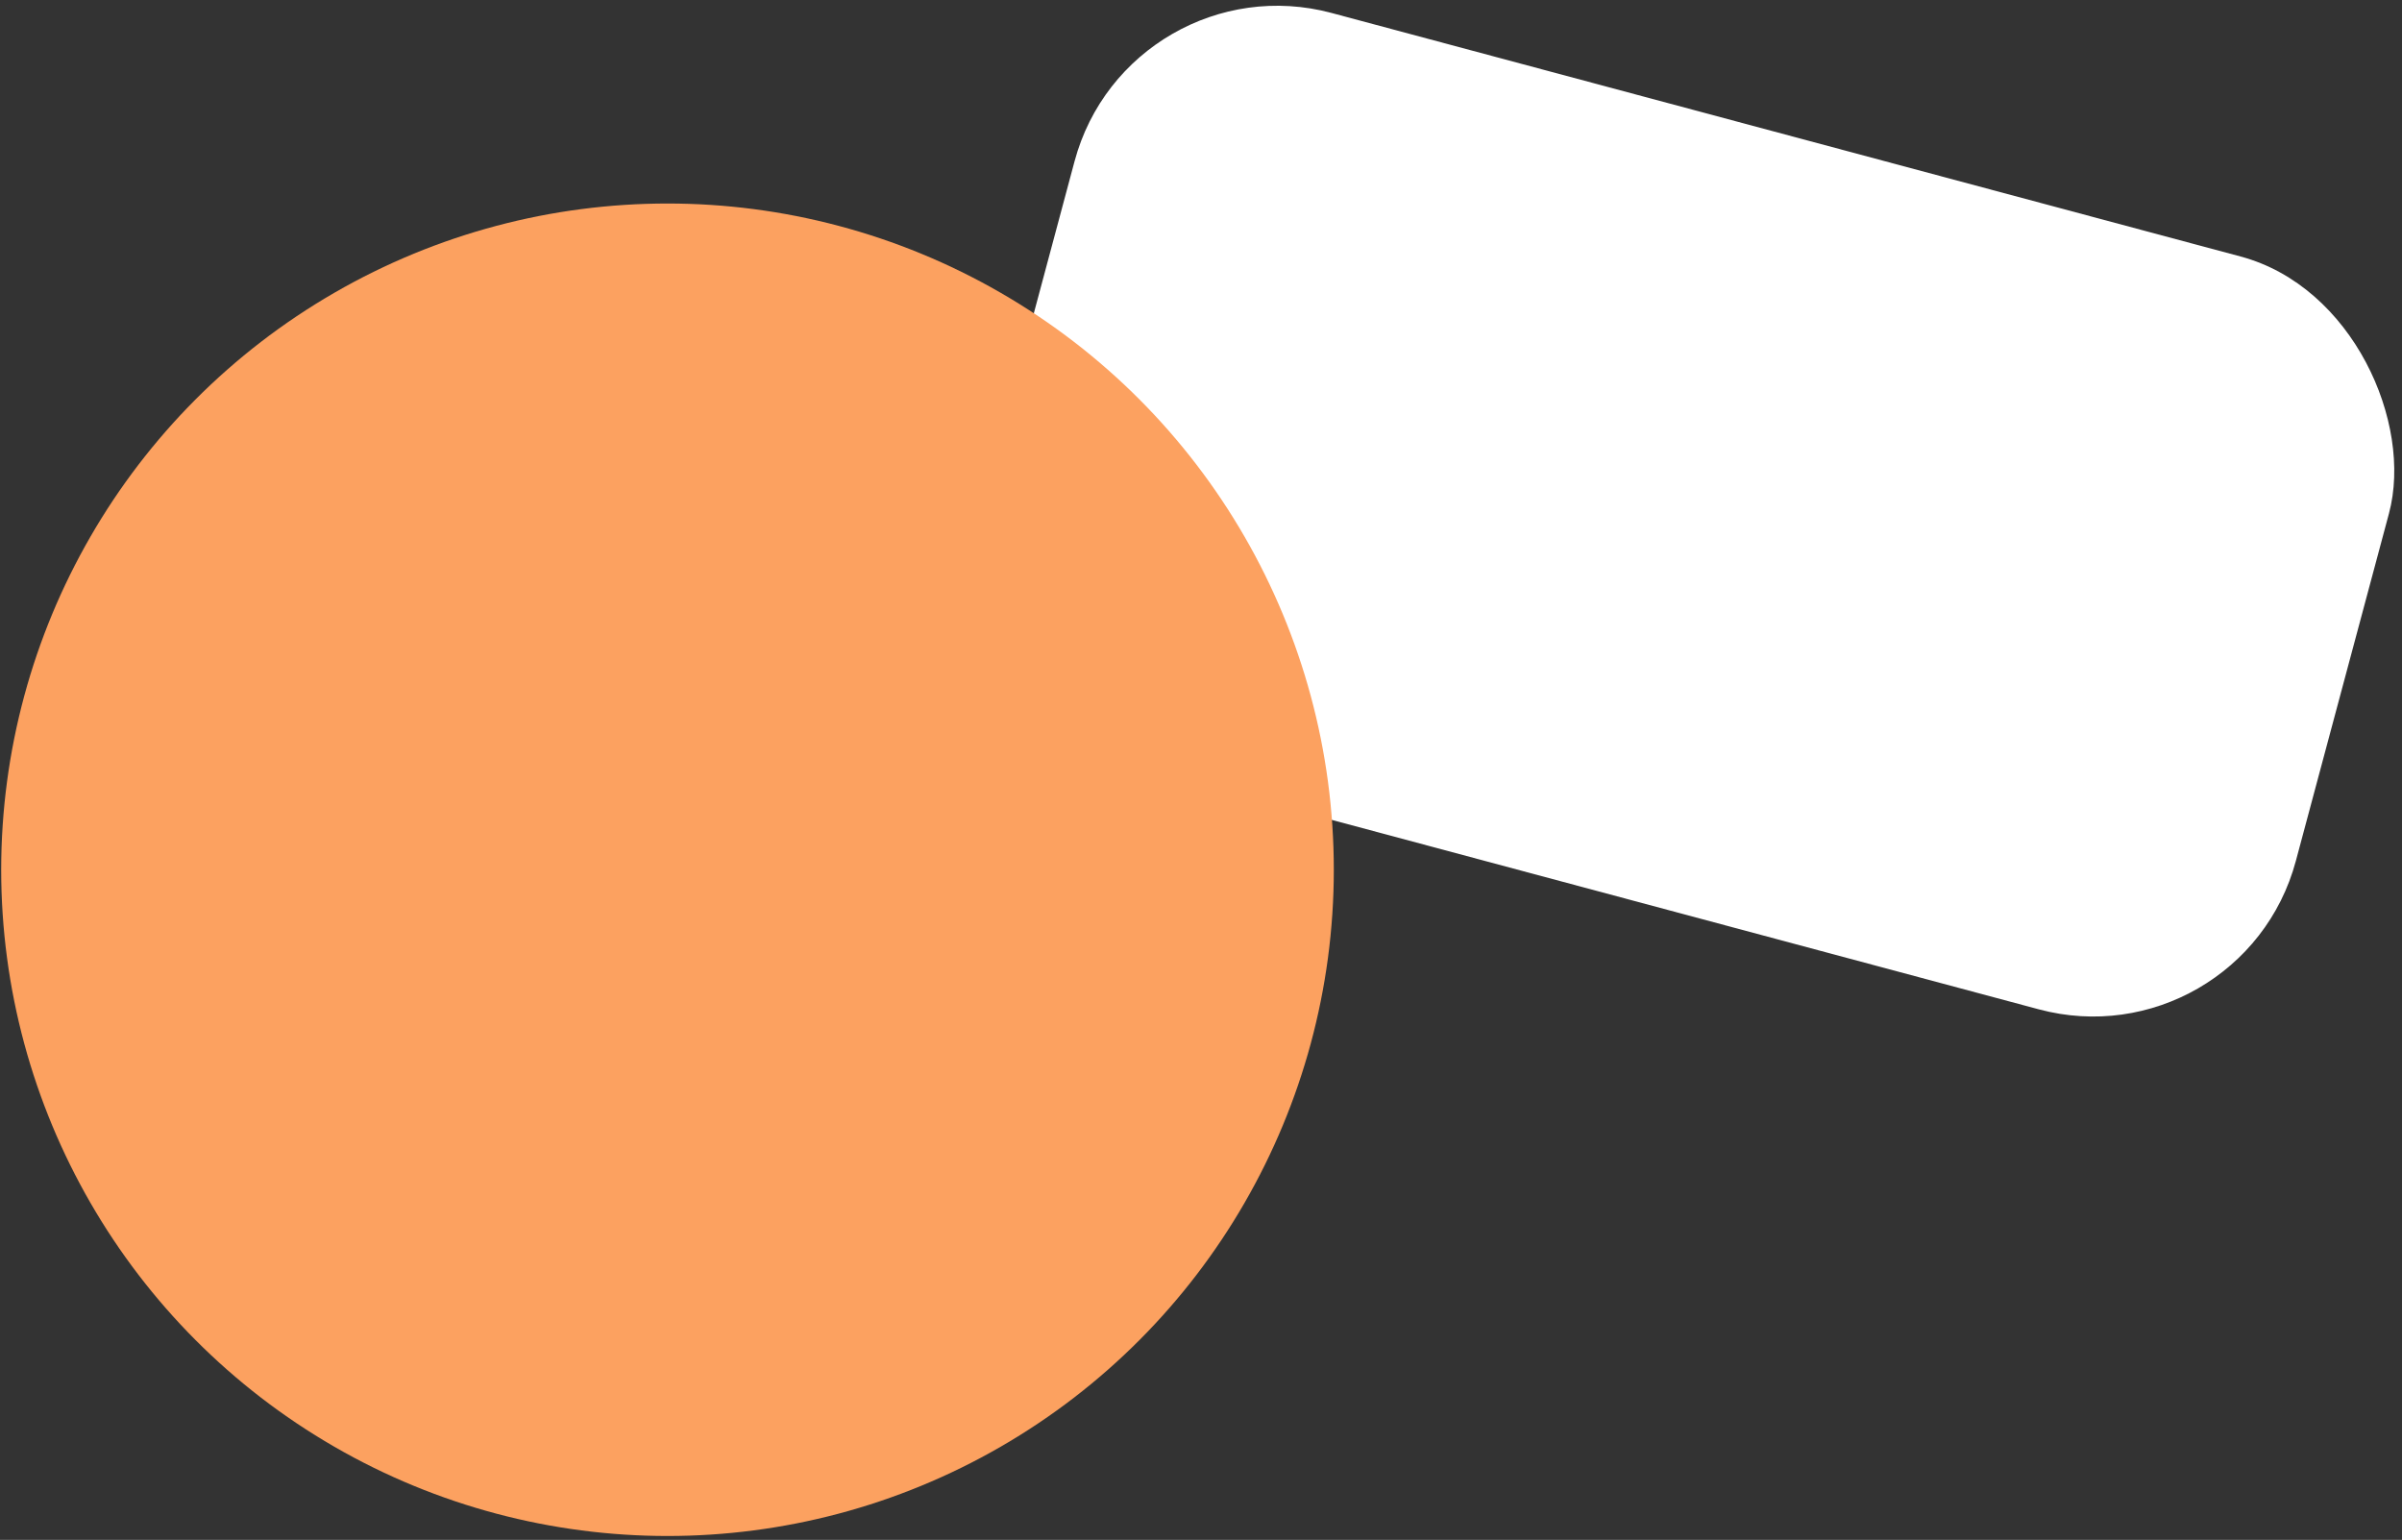
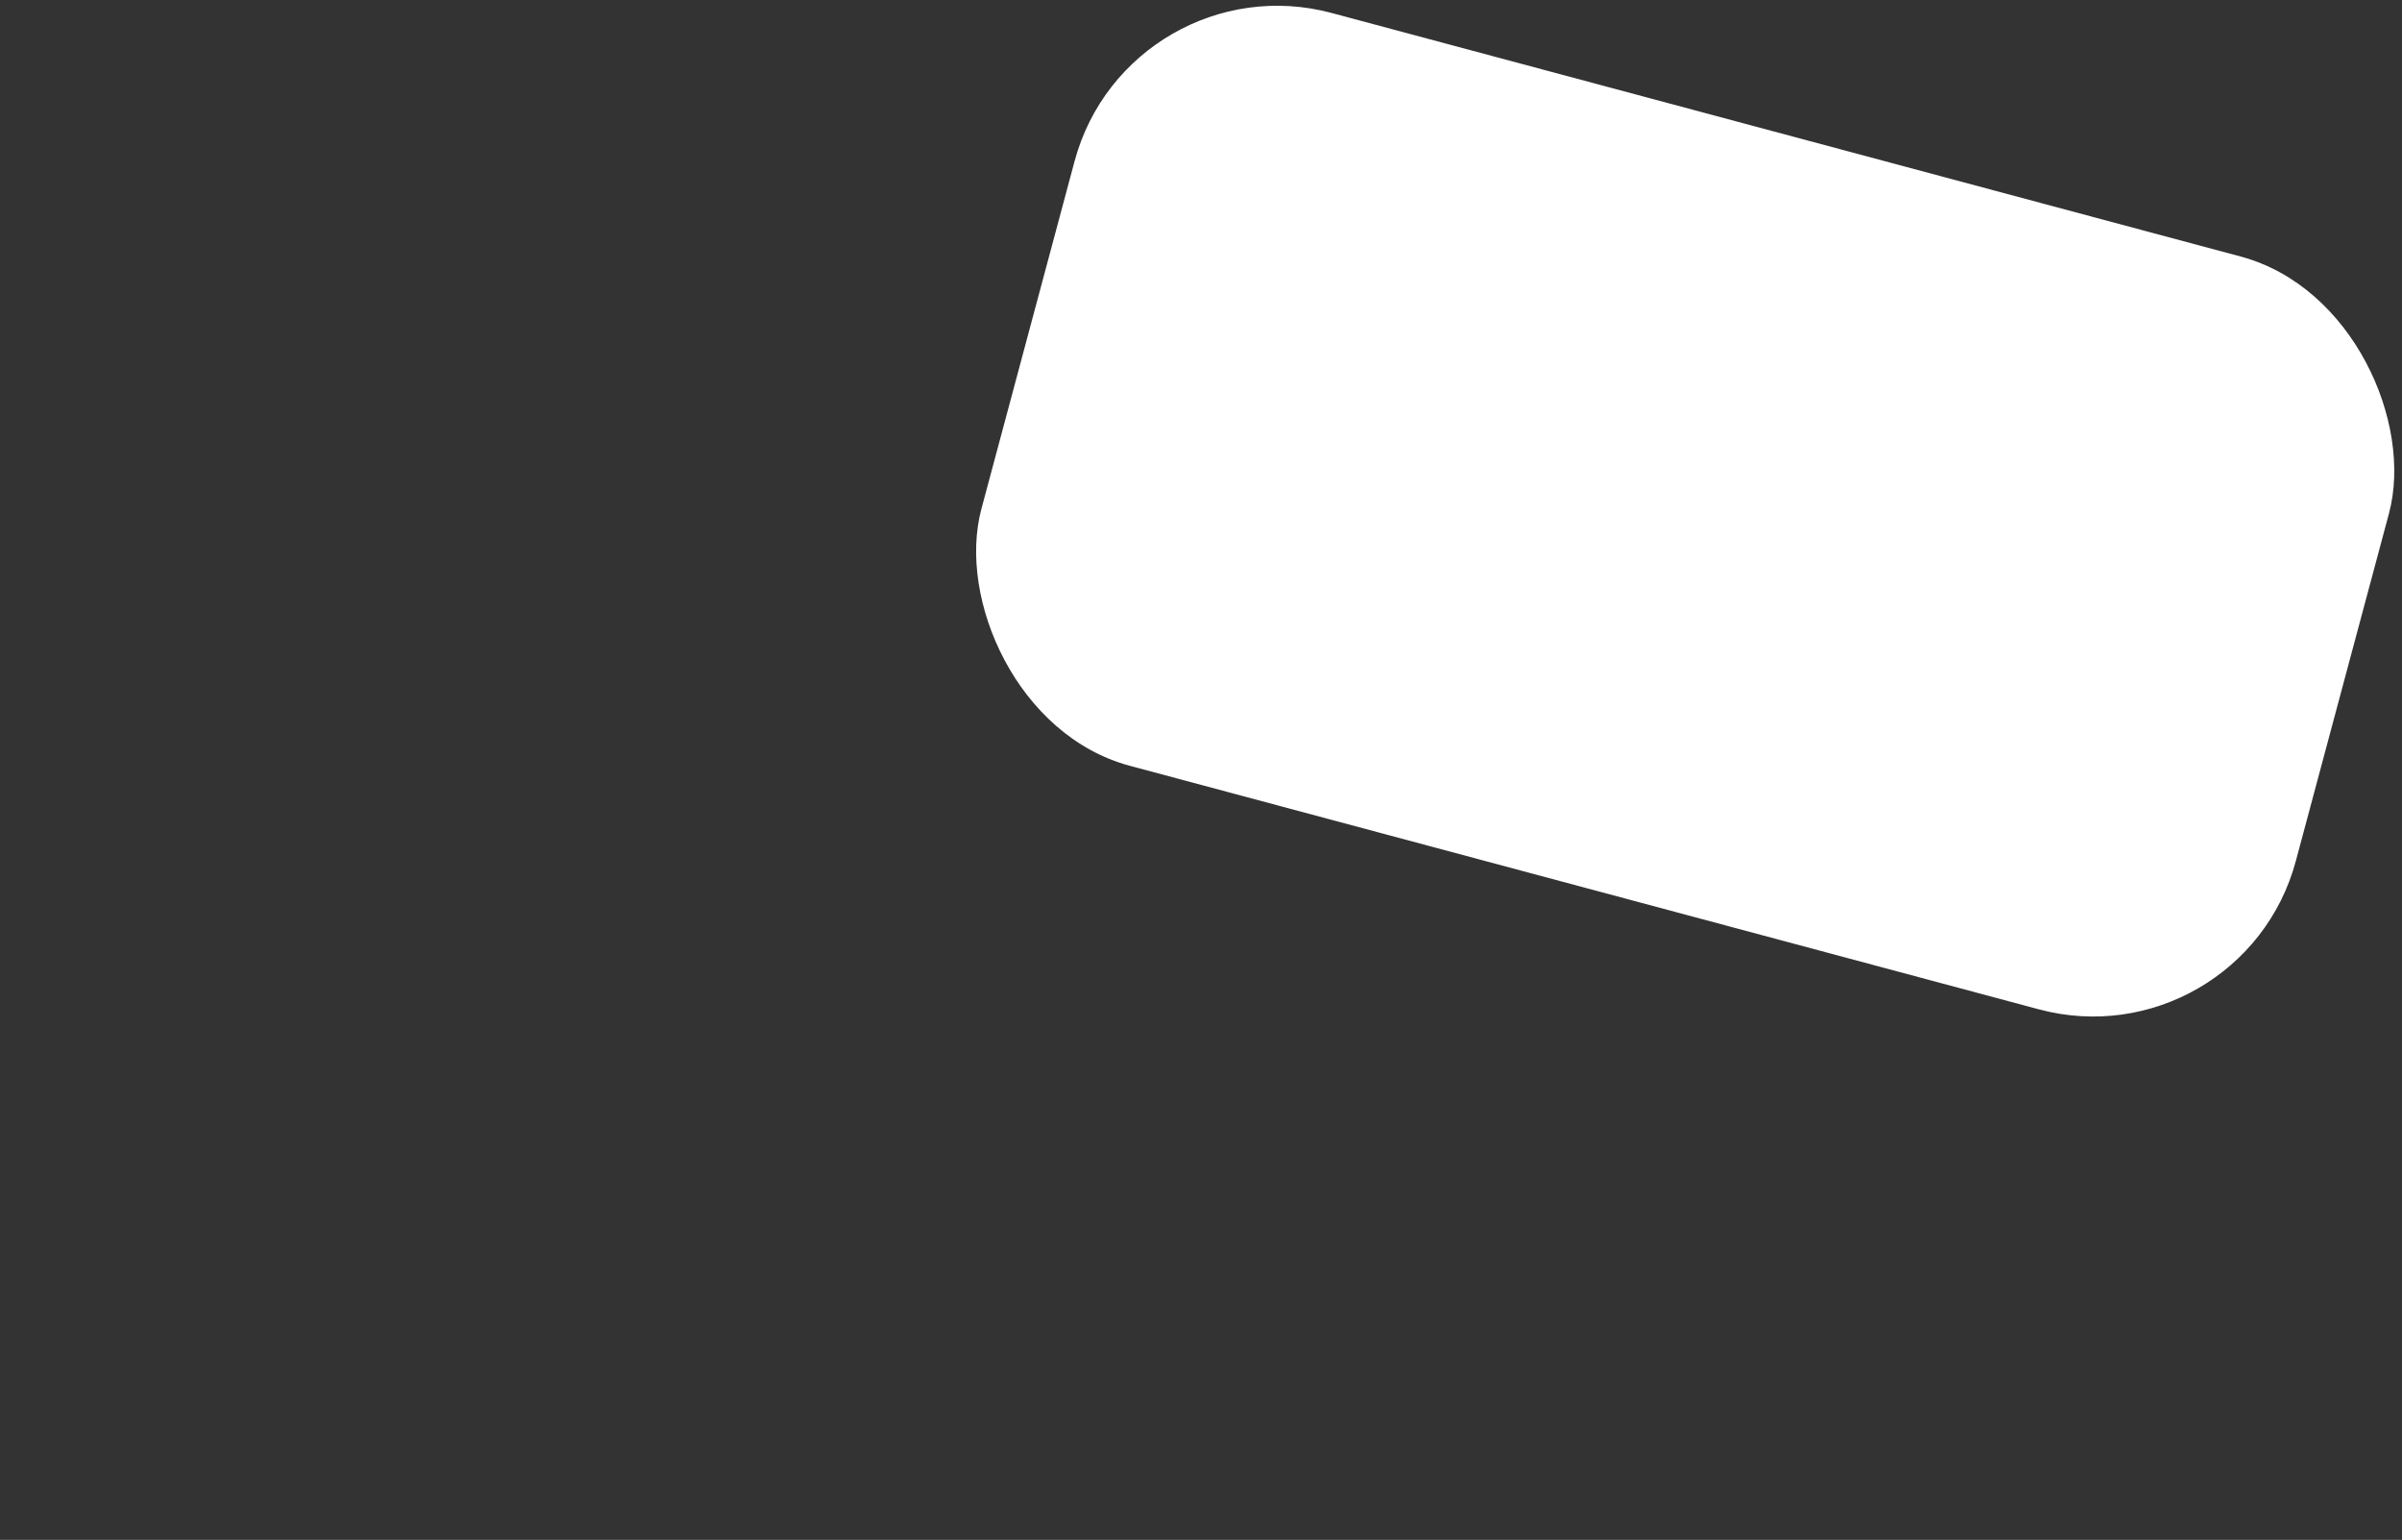
<svg xmlns="http://www.w3.org/2000/svg" width="209" height="134" viewBox="0 0 209 134" fill="none">
  <rect x="0" y="0" width="209" height="134" fill="#333333" stroke="none" />
  <rect x="98.223" y="-3.598" width="118.403" height="67.822" rx="18.26" transform="rotate(15 98.223 -3.598)" fill="white" />
-   <circle cx="58.08" cy="75.686" r="57.976" fill="#FCA160" />
</svg>